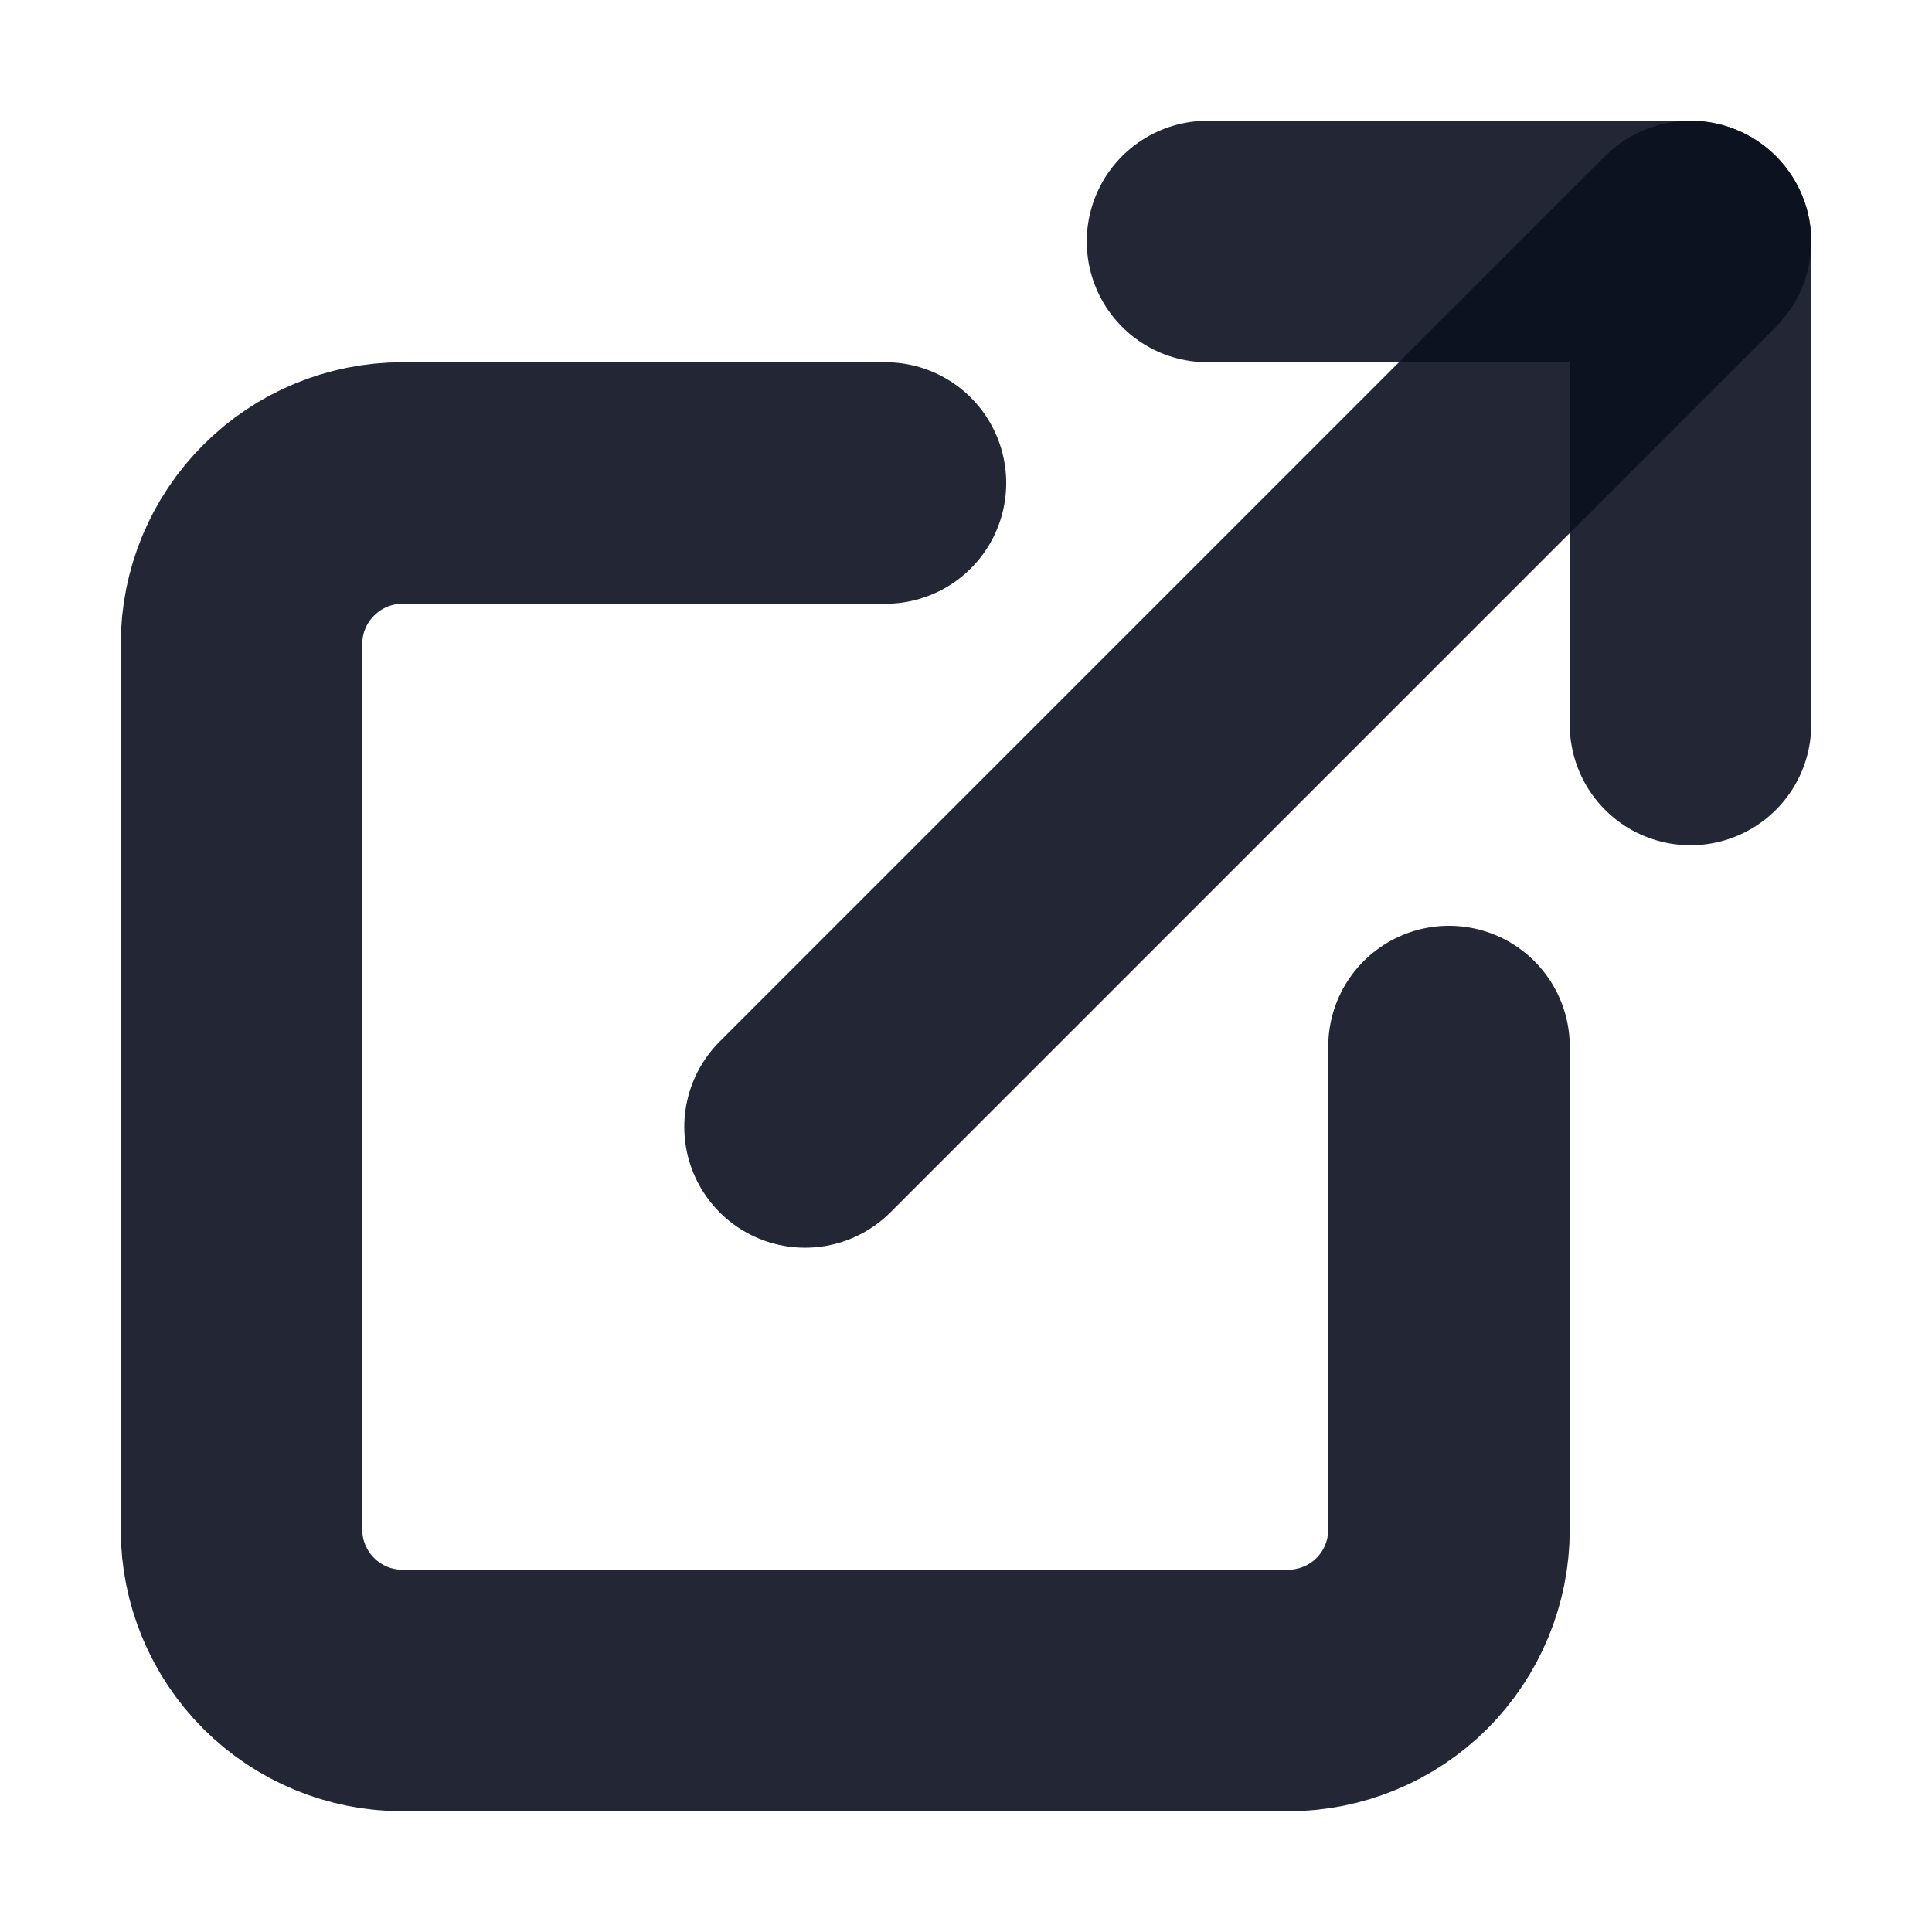
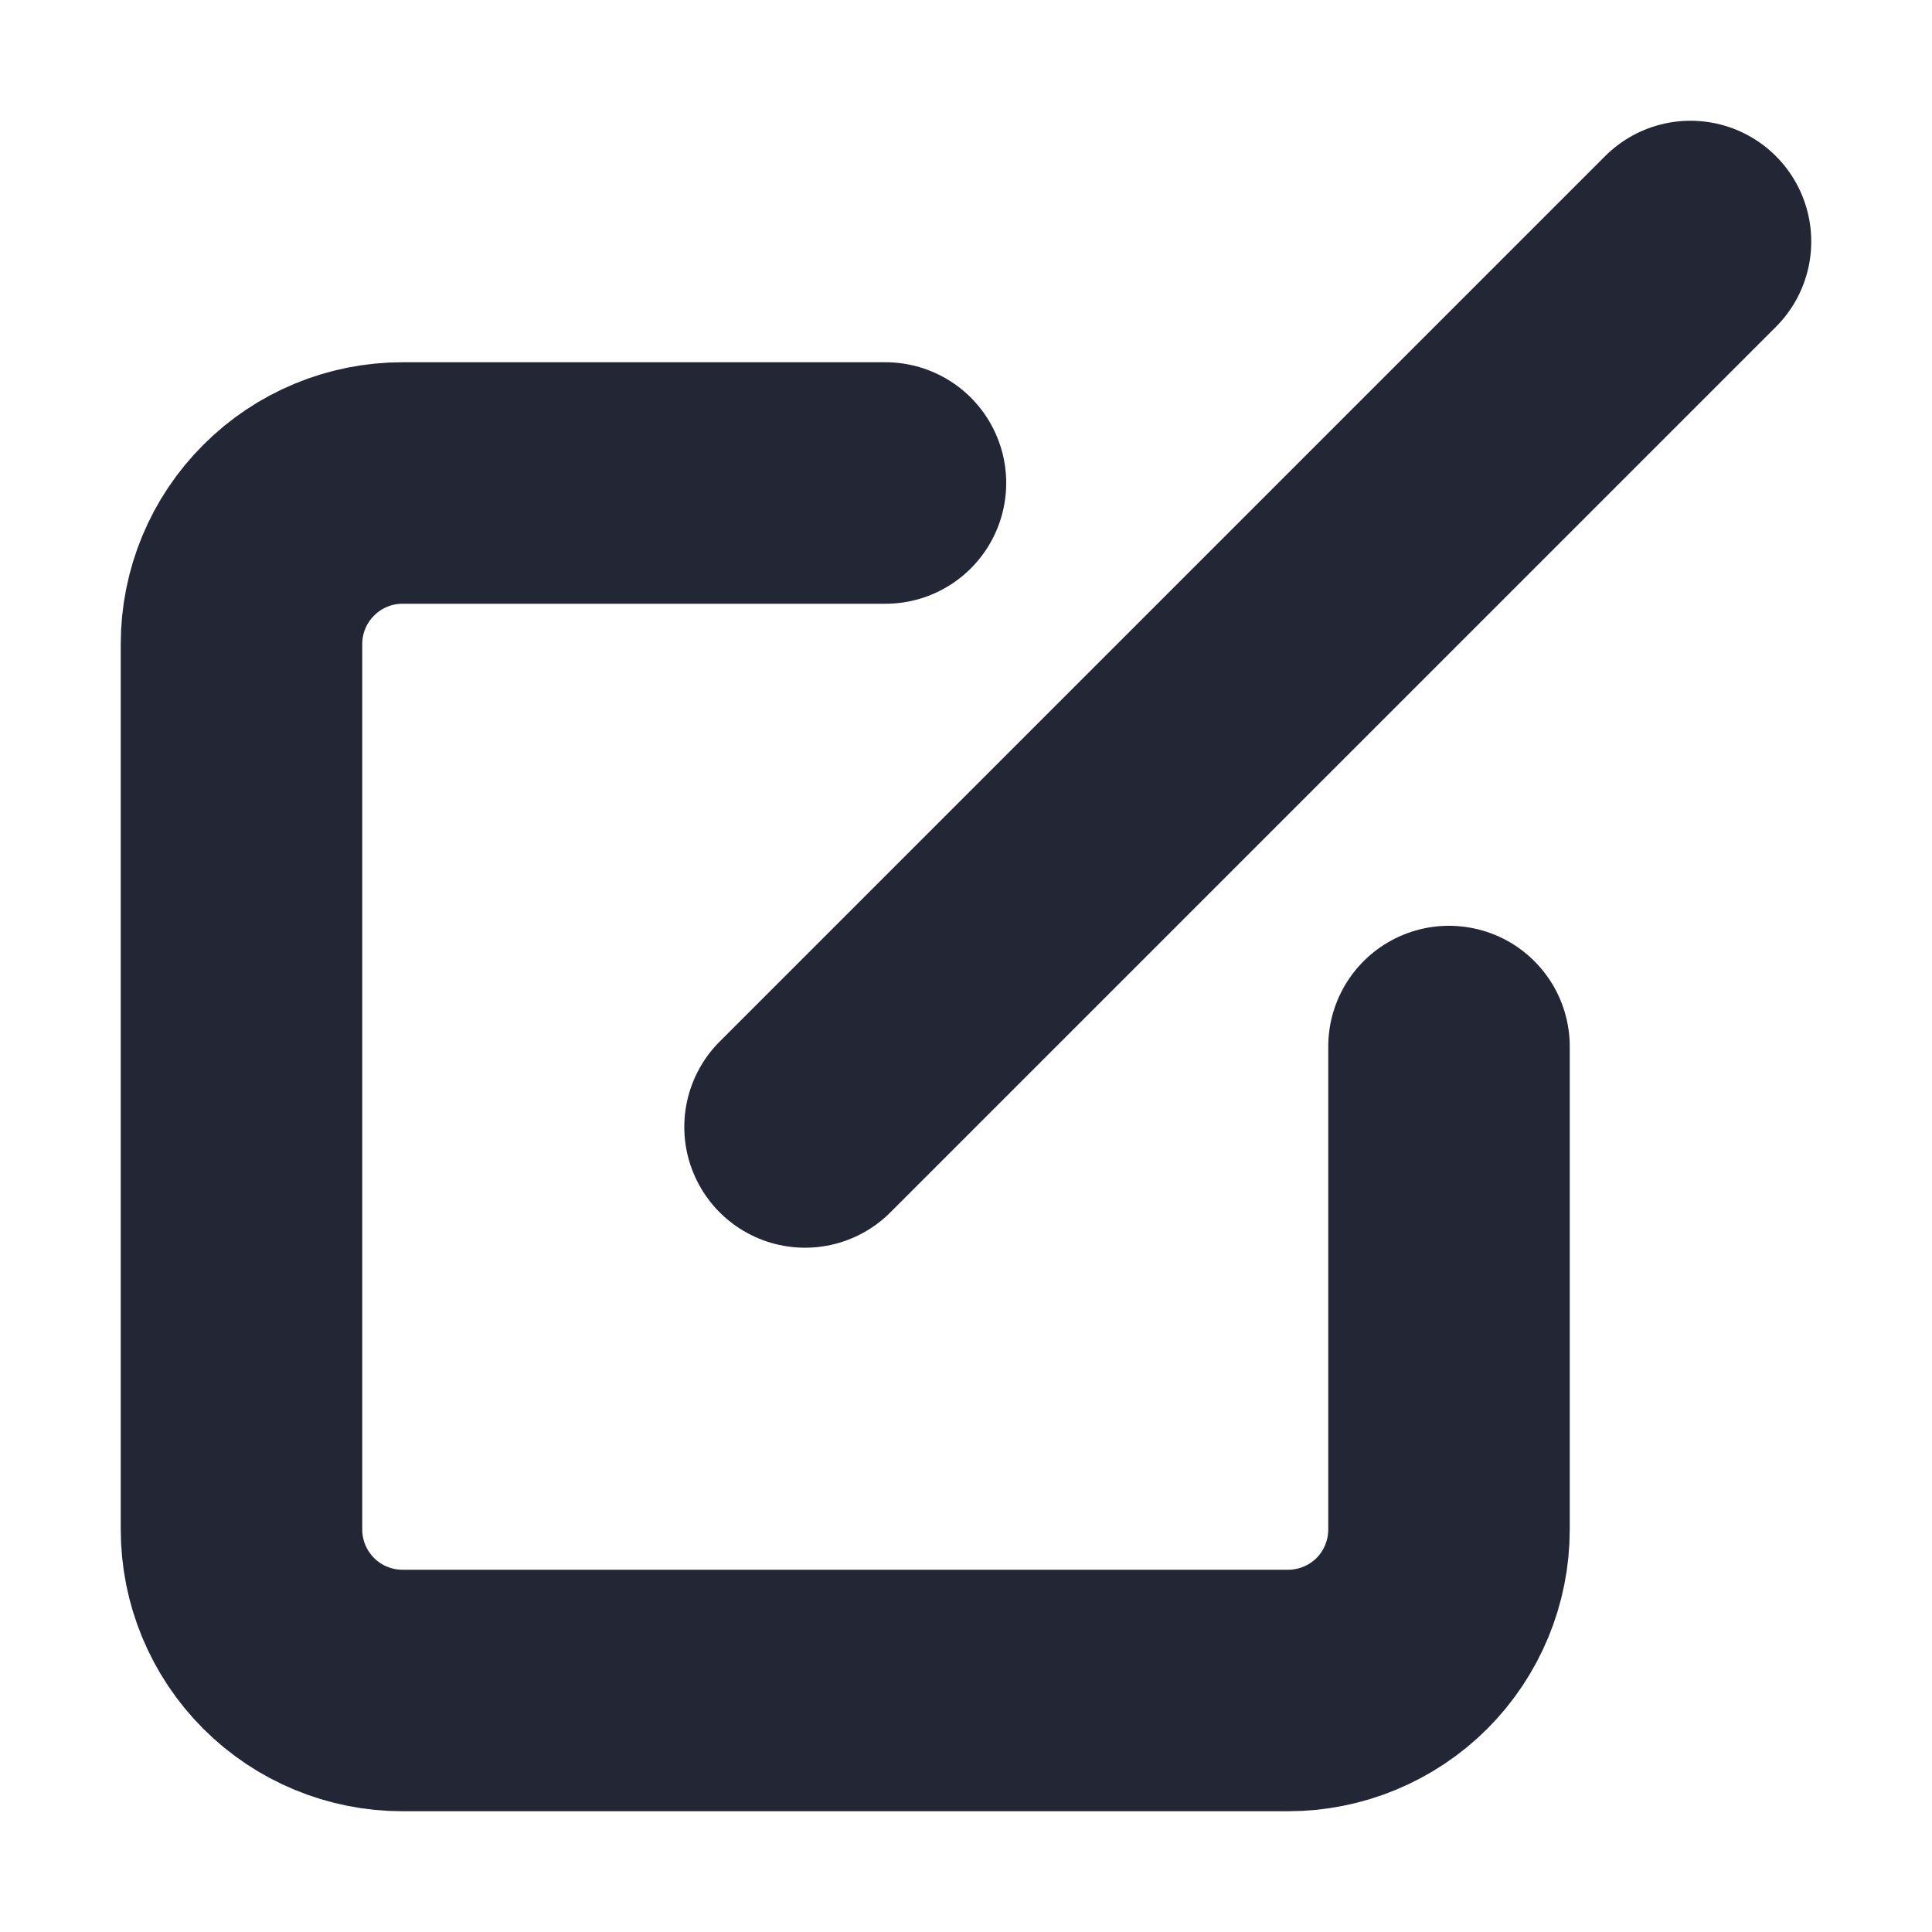
<svg xmlns="http://www.w3.org/2000/svg" width="16" height="16" viewBox="0 0 16 16" fill="none">
  <path d="M12 8.667V12.667C12 13.02 11.86 13.359 11.61 13.61C11.359 13.86 11.02 14 10.667 14H3.333C2.98 14 2.641 13.86 2.391 13.61C2.14 13.359 2 13.02 2 12.667V5.333C2 4.98 2.14 4.641 2.391 4.391C2.641 4.14 2.98 4 3.333 4H7.333" stroke="#0C1020" stroke-opacity="0.9" stroke-width="2" stroke-linecap="round" stroke-linejoin="round" />
-   <path d="M10 2H14V6" stroke="#0C1020" stroke-opacity="0.9" stroke-width="2" stroke-linecap="round" stroke-linejoin="round" />
  <path d="M6.667 9.333L14 2" stroke="#0C1020" stroke-opacity="0.9" stroke-width="2" stroke-linecap="round" stroke-linejoin="round" />
</svg>